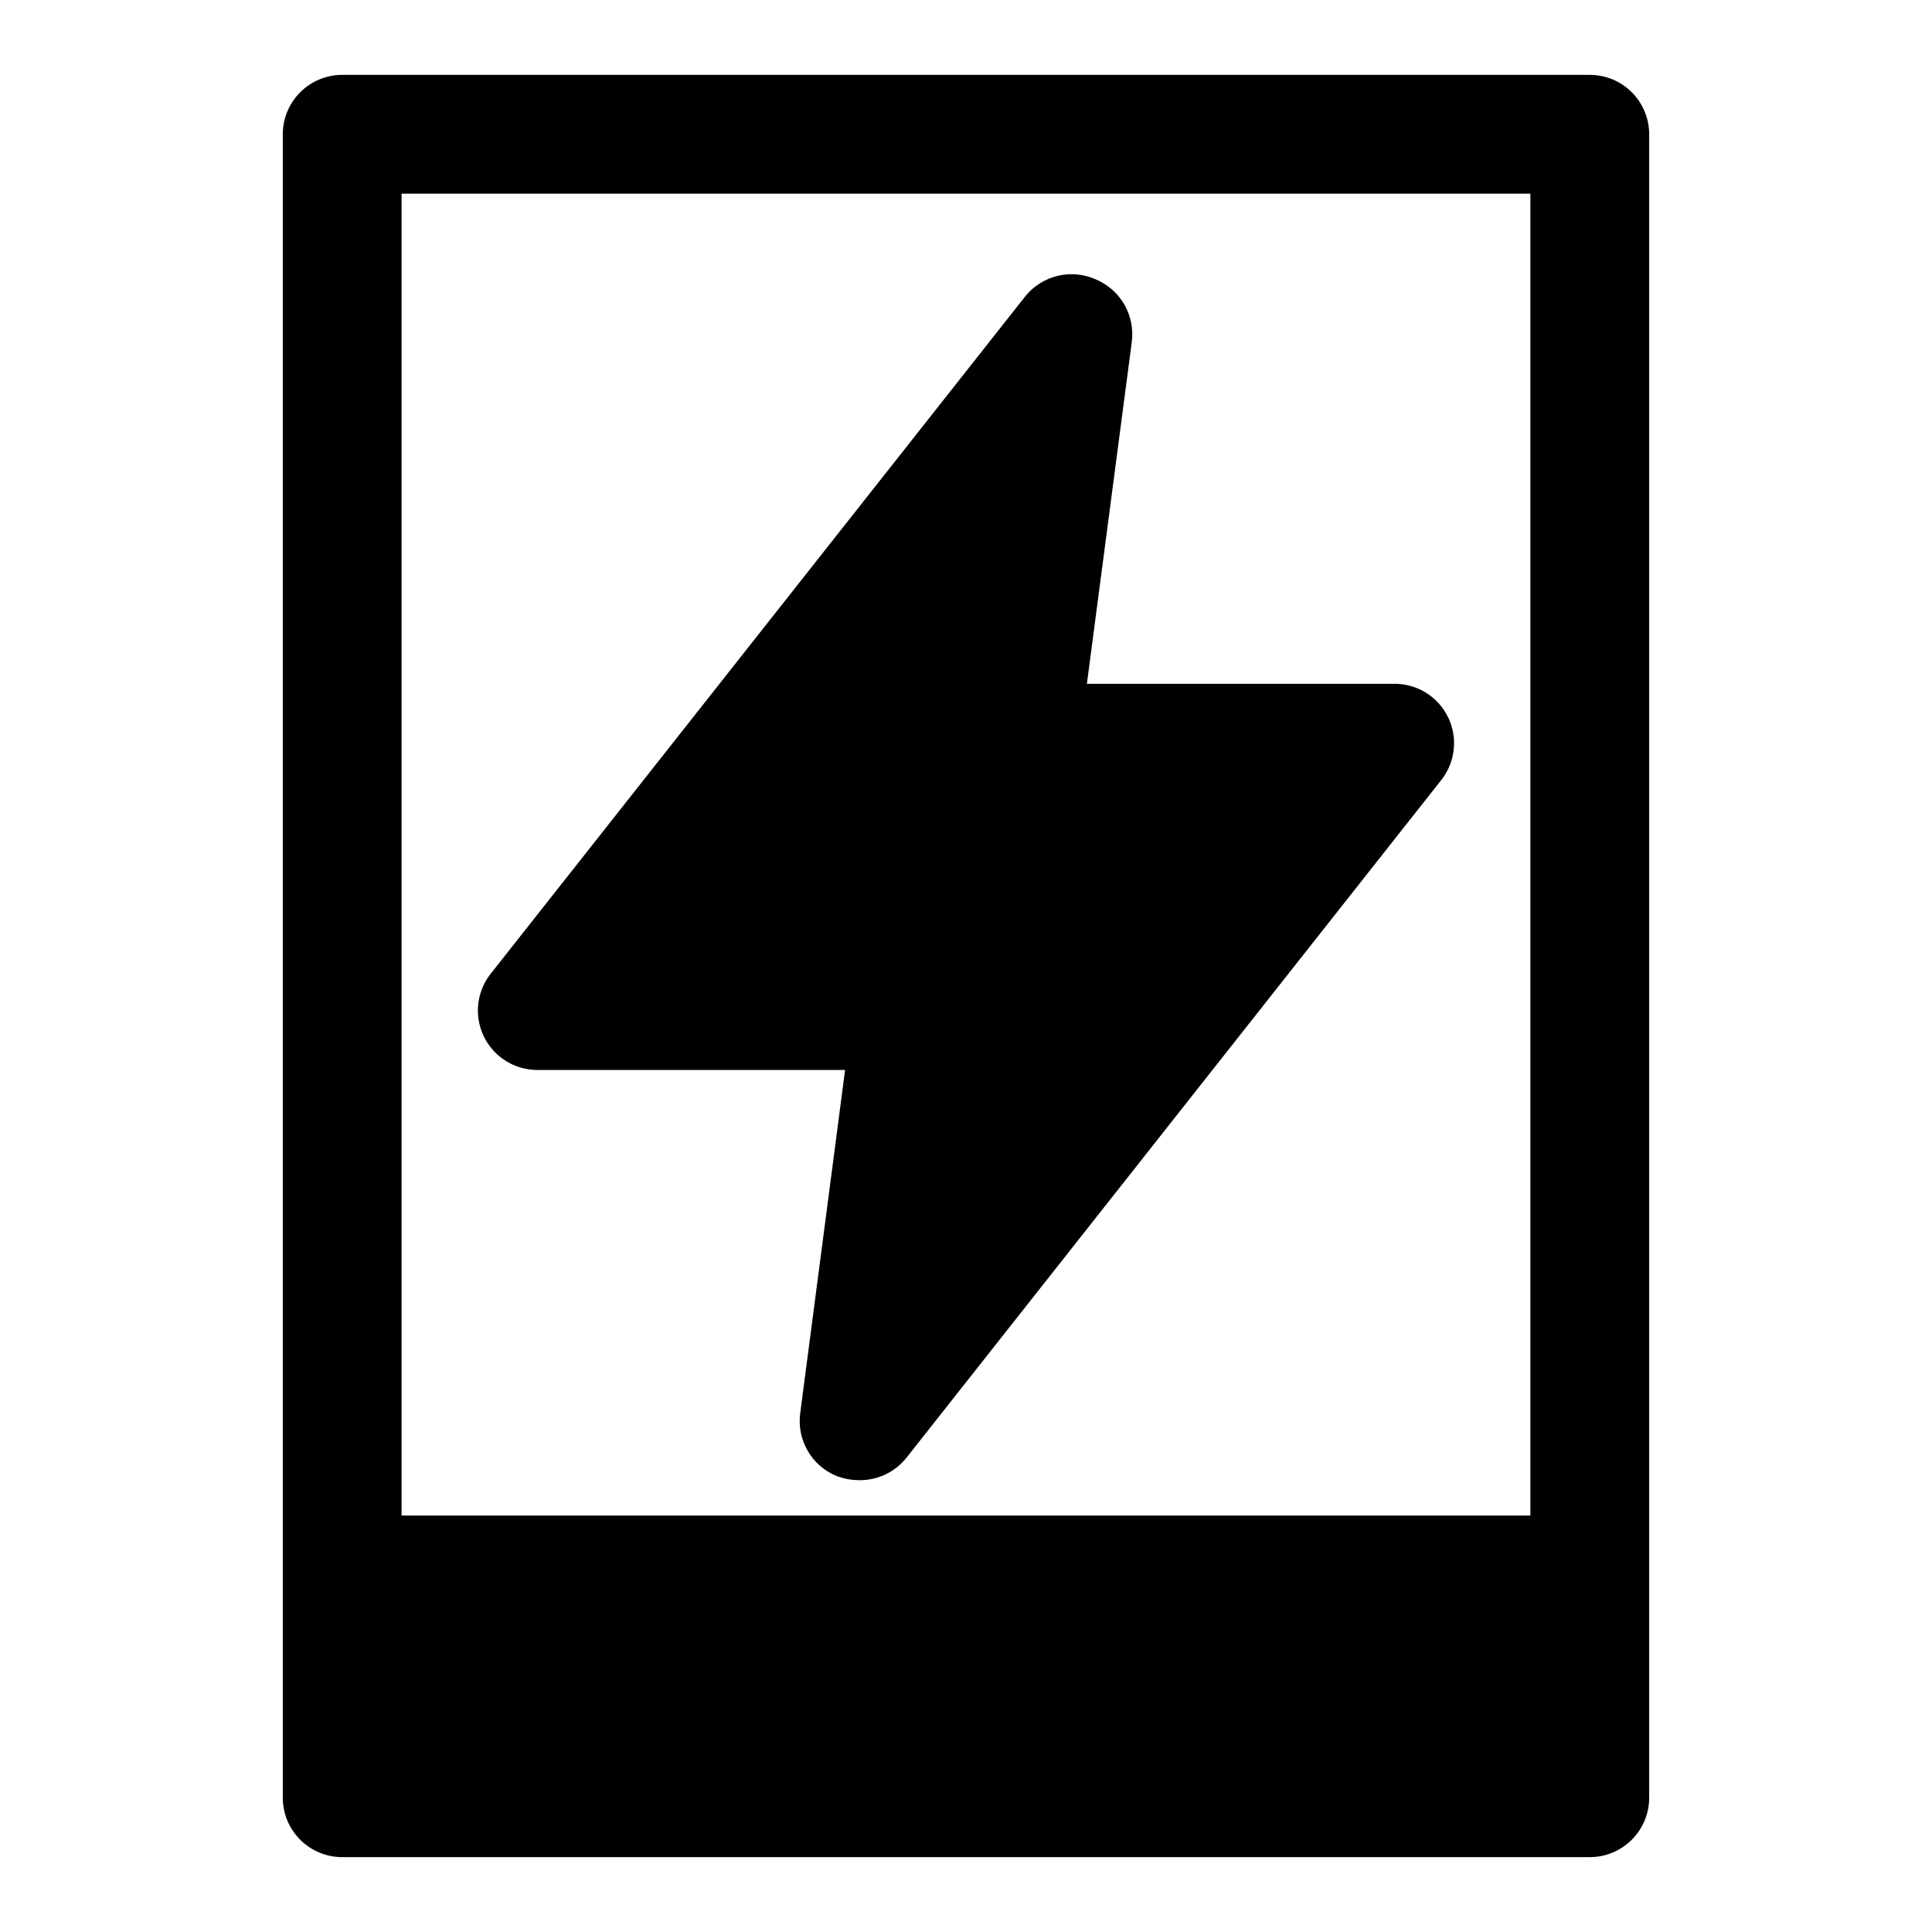
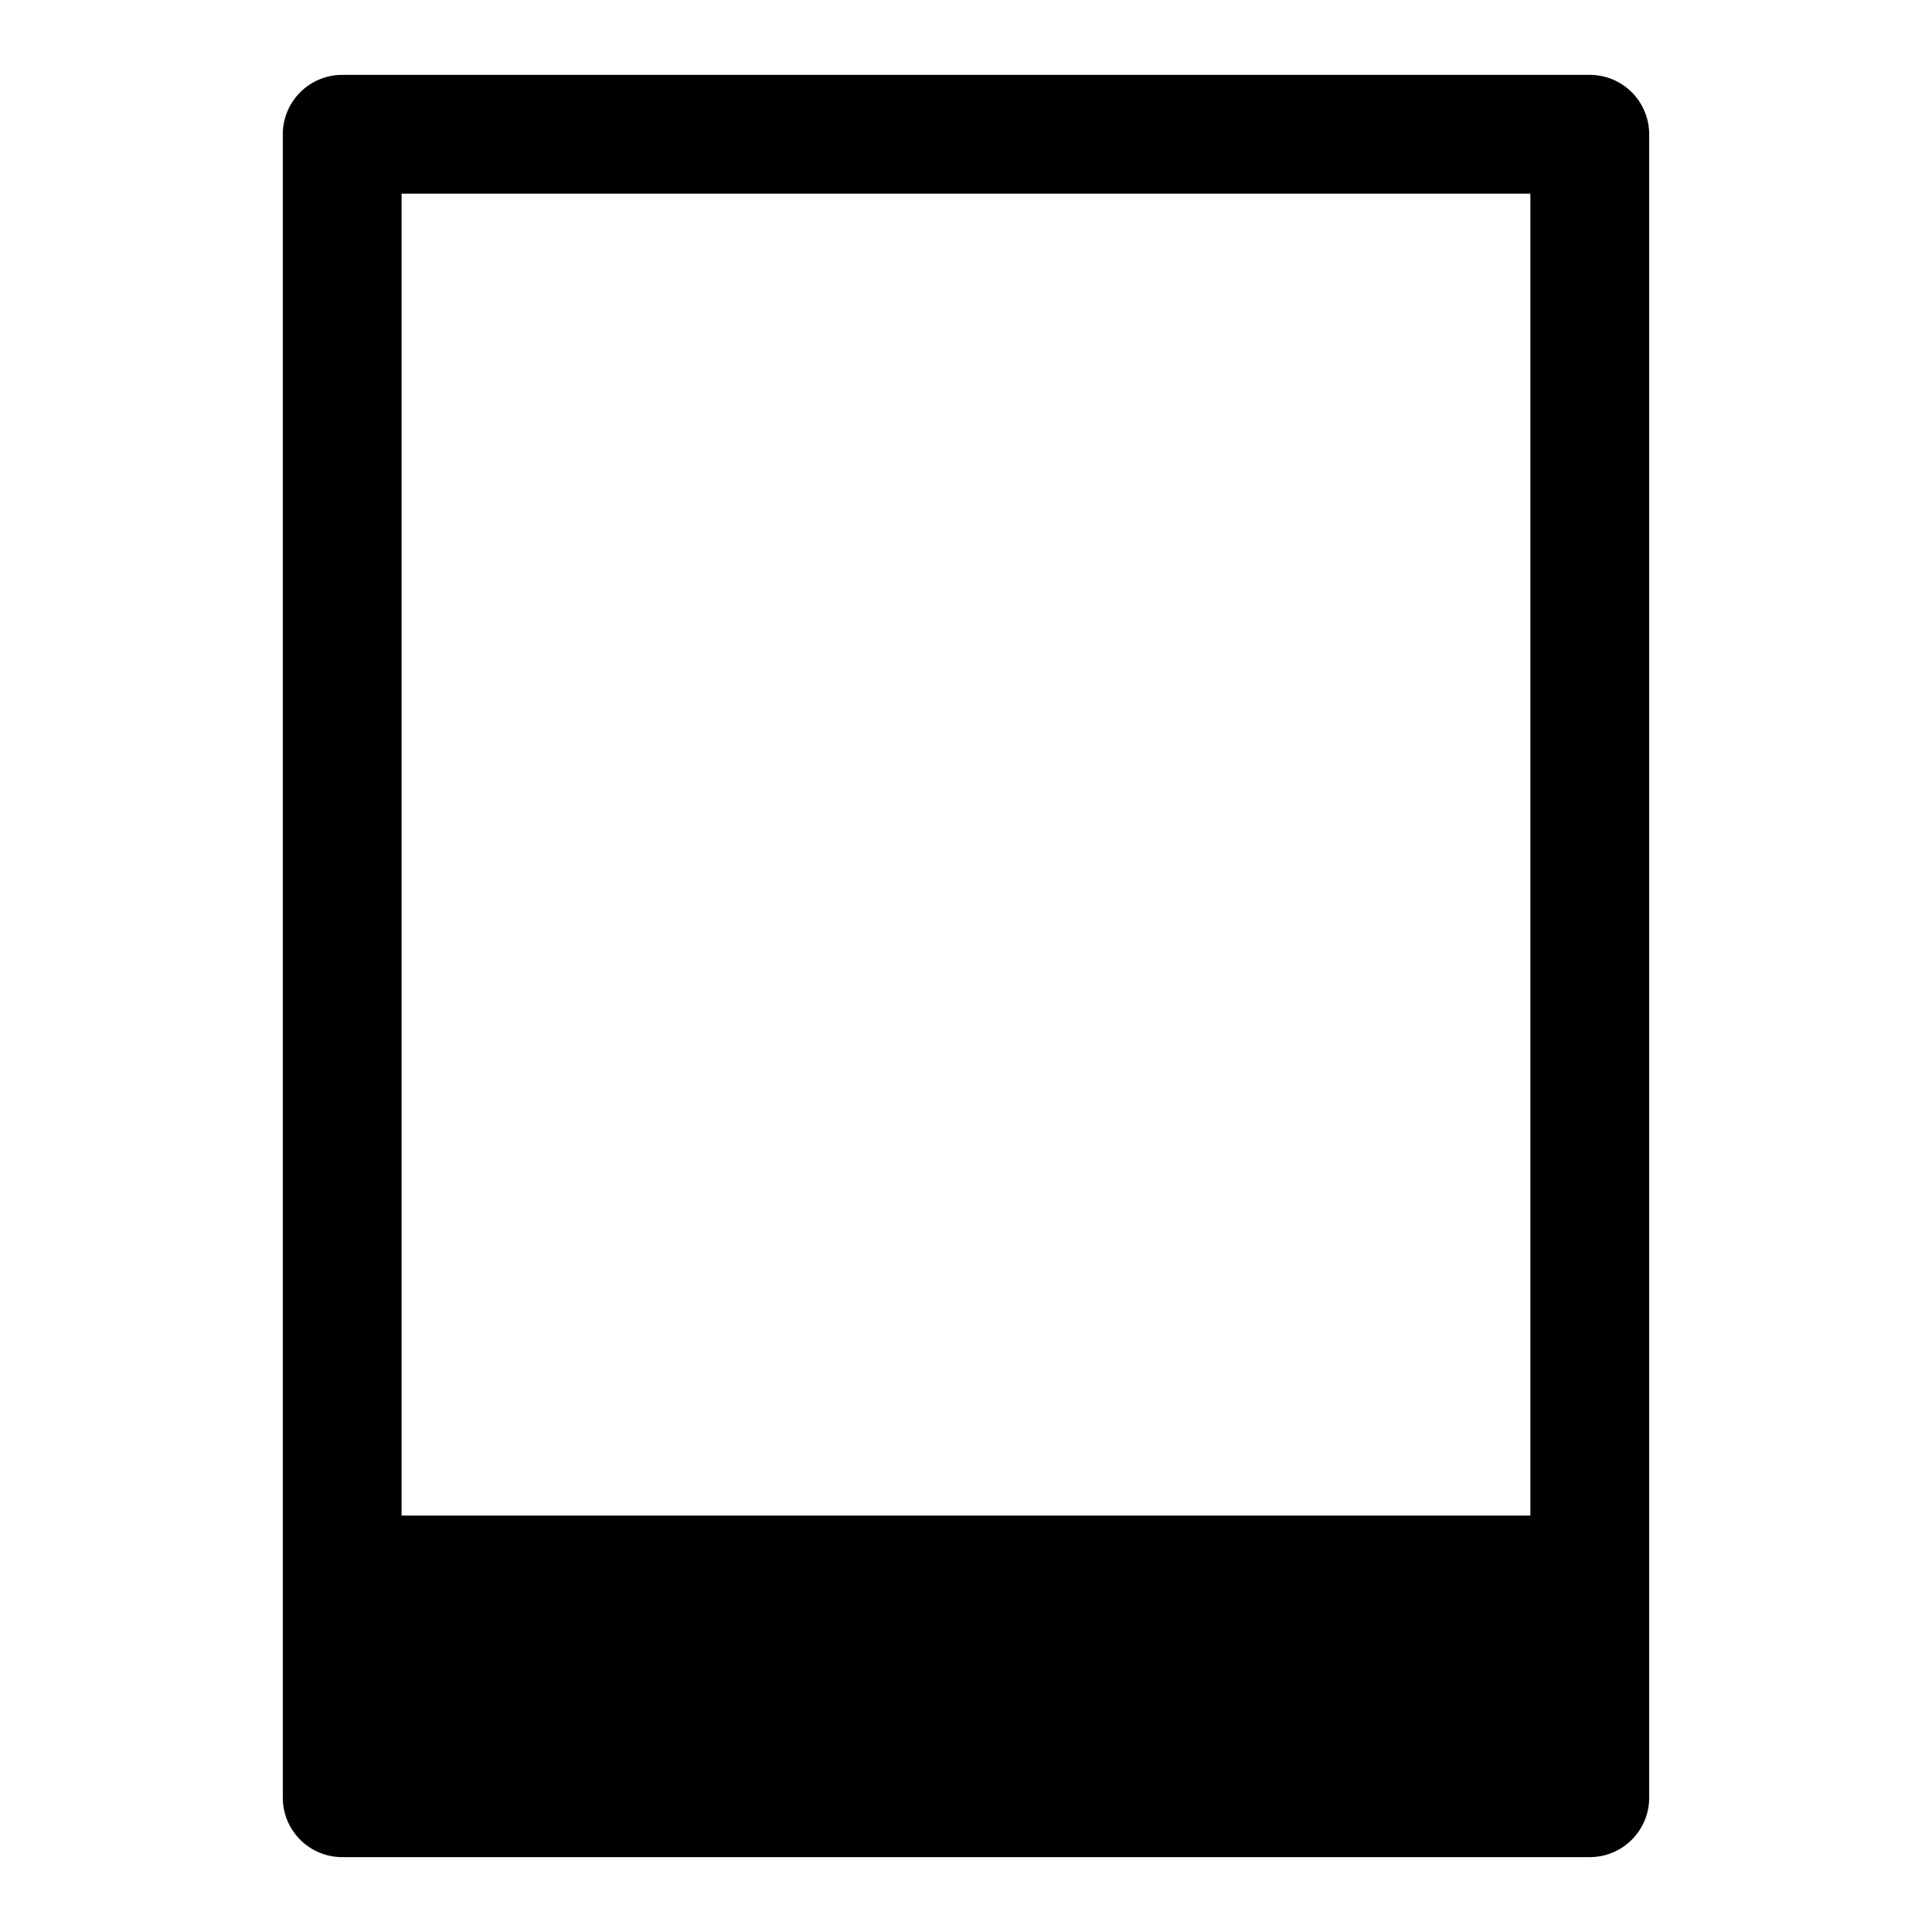
<svg xmlns="http://www.w3.org/2000/svg" fill="#000000" width="800px" height="800px" version="1.1" viewBox="144 144 512 512">
  <g>
    <path d="m565.31 163.84h-330.62c-4.176 0-8.18 1.66-11.133 4.613-2.953 2.953-4.613 6.957-4.613 11.133v440.83c0 4.176 1.66 8.18 4.613 11.133 2.953 2.953 6.957 4.613 11.133 4.613h330.62c4.176 0 8.18-1.66 11.133-4.613 2.949-2.953 4.609-6.957 4.609-11.133v-440.83c0-4.176-1.66-8.18-4.609-11.133-2.953-2.953-6.957-4.613-11.133-4.613zm-15.746 381.8h-299.14v-350.31h299.14z" />
-     <path d="m286.48 427.55h81.477l-11.887 90.922c-0.465 3.422 0.207 6.902 1.914 9.902s4.352 5.359 7.531 6.707c1.957 0.77 4.039 1.172 6.141 1.18 4.898 0.078 9.555-2.137 12.594-5.981l141.7-179.56c2.461-3.109 3.652-7.031 3.344-10.984-0.309-3.953-2.094-7.644-5.008-10.336-2.91-2.691-6.731-4.188-10.691-4.184h-81.555l11.887-90.527c0.465-3.422-0.211-6.902-1.918-9.902-1.707-3.004-4.352-5.359-7.531-6.711-3.168-1.438-6.727-1.789-10.117-0.992-3.391 0.801-6.422 2.699-8.617 5.402l-141.7 179.56c-2.457 3.109-3.652 7.031-3.344 10.984s2.098 7.644 5.008 10.336c2.91 2.691 6.731 4.184 10.695 4.184z" />
  </g>
</svg>